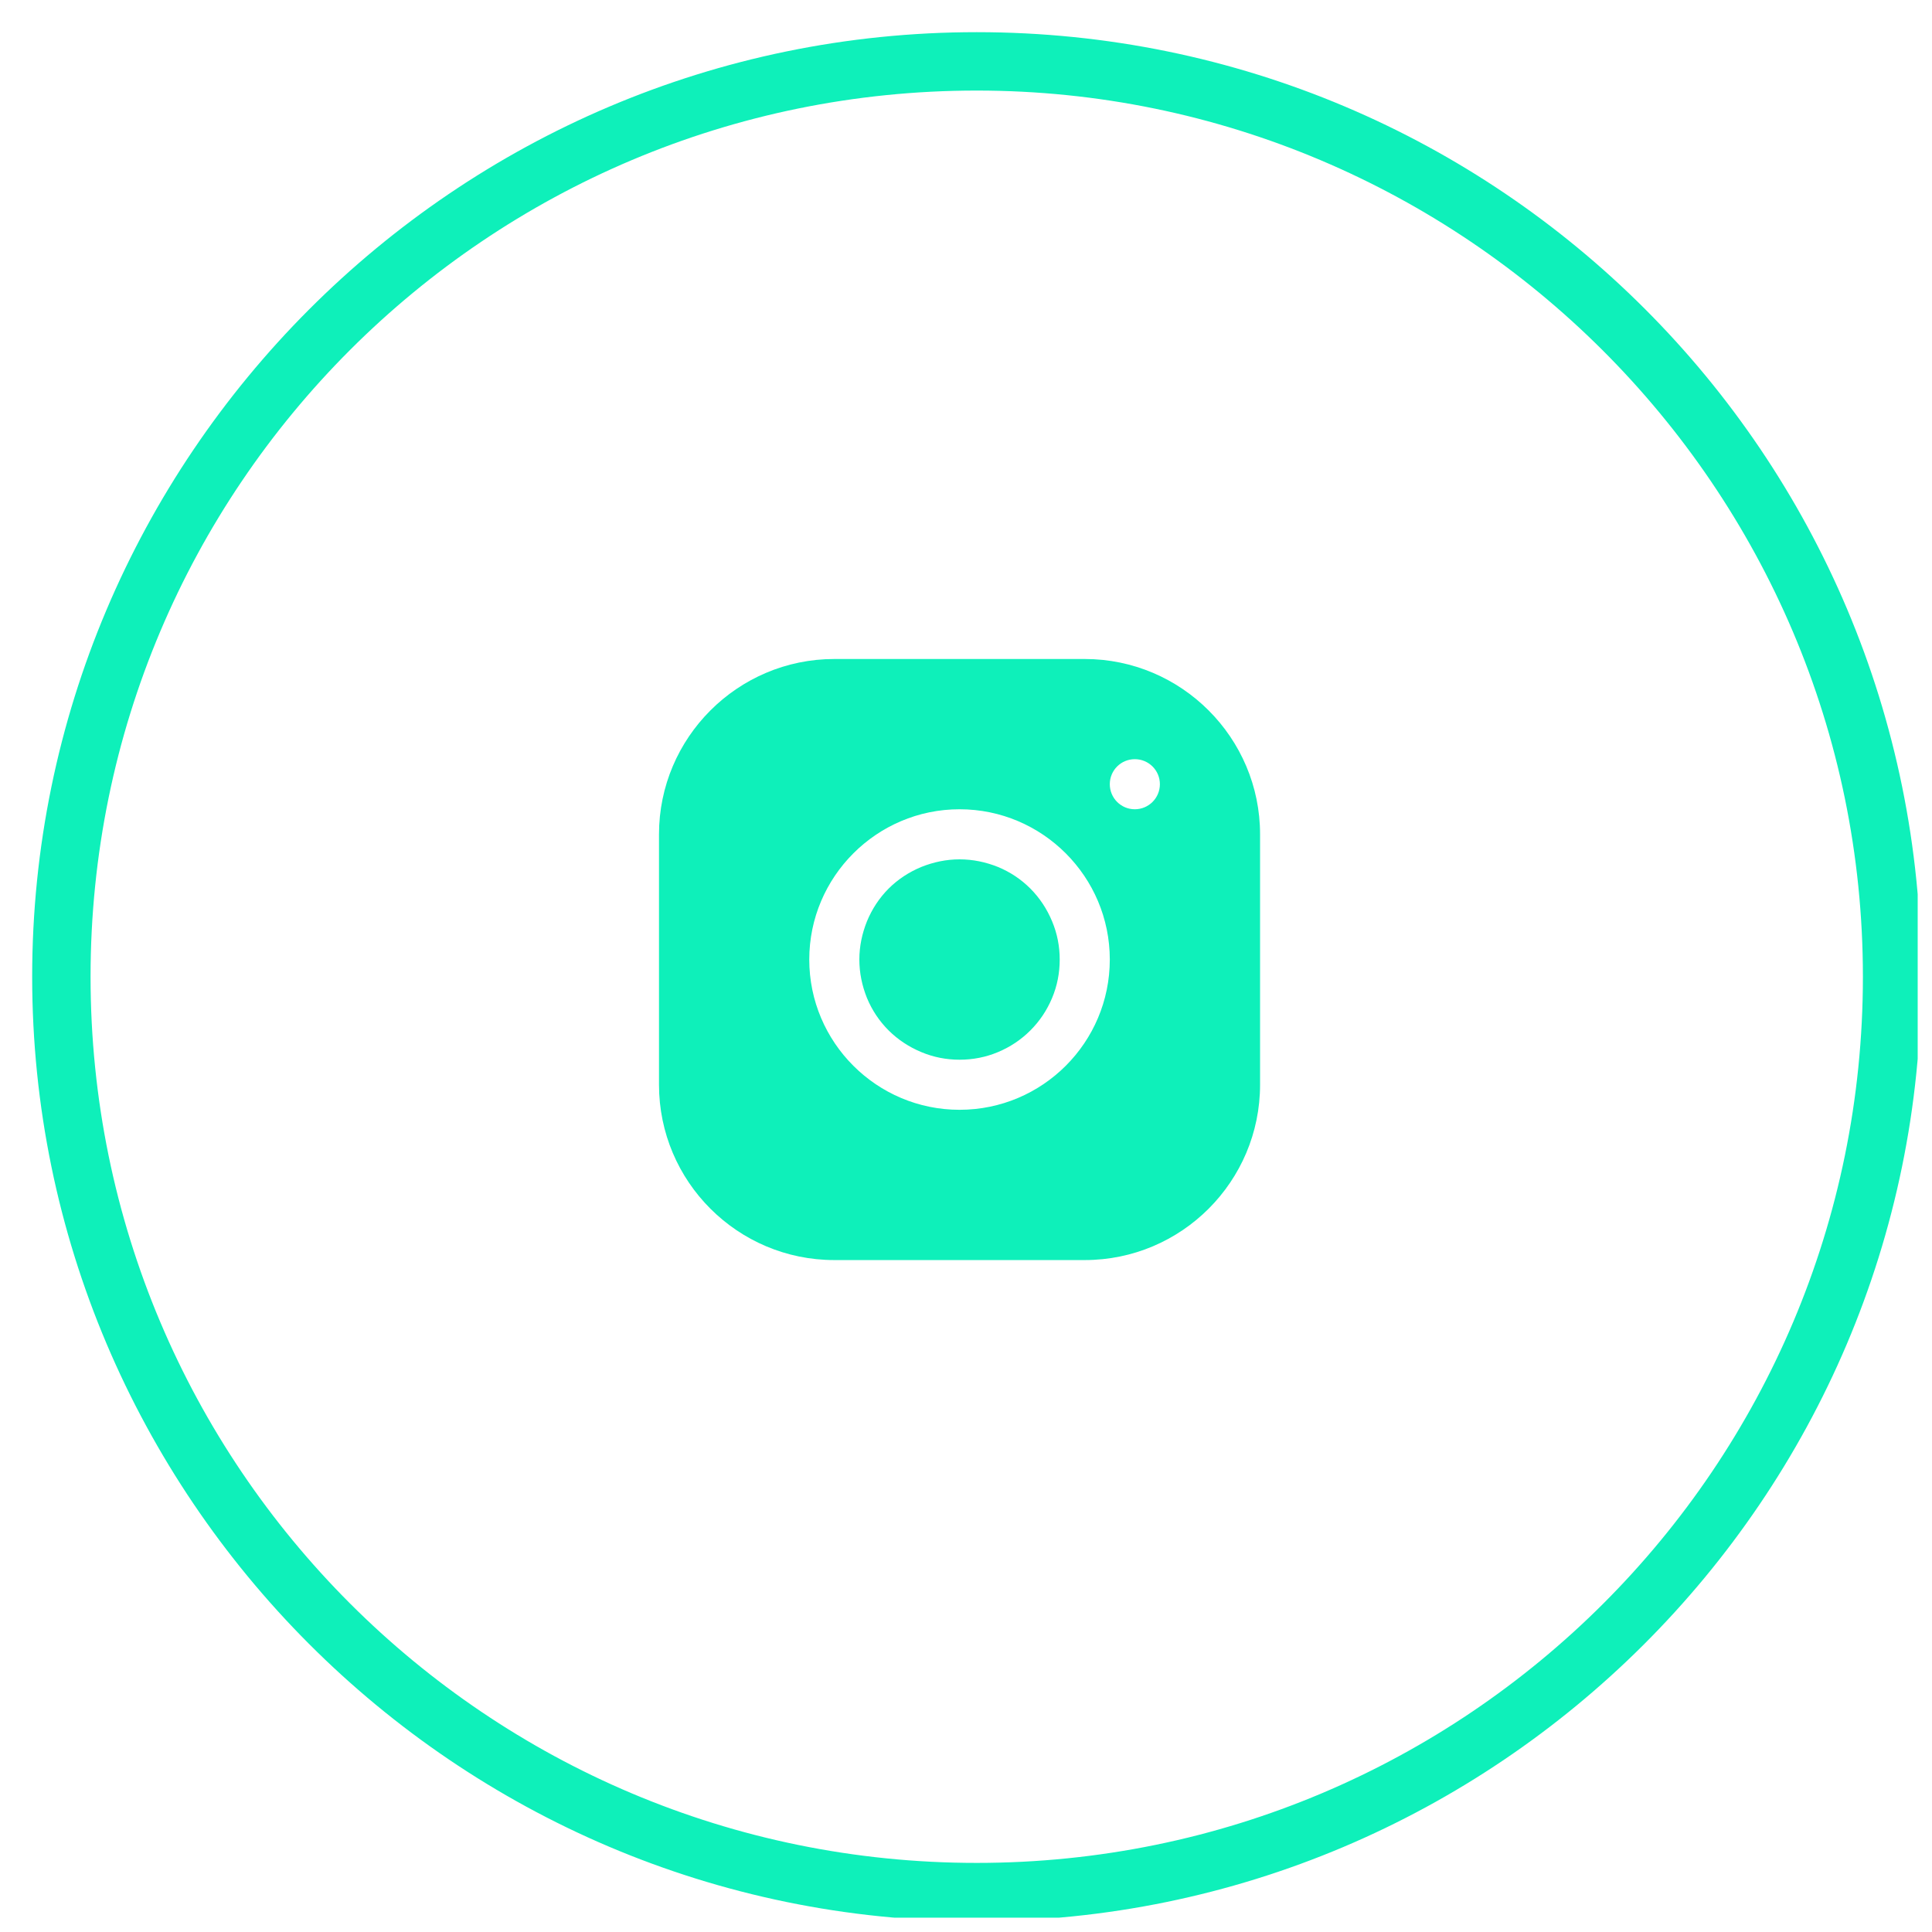
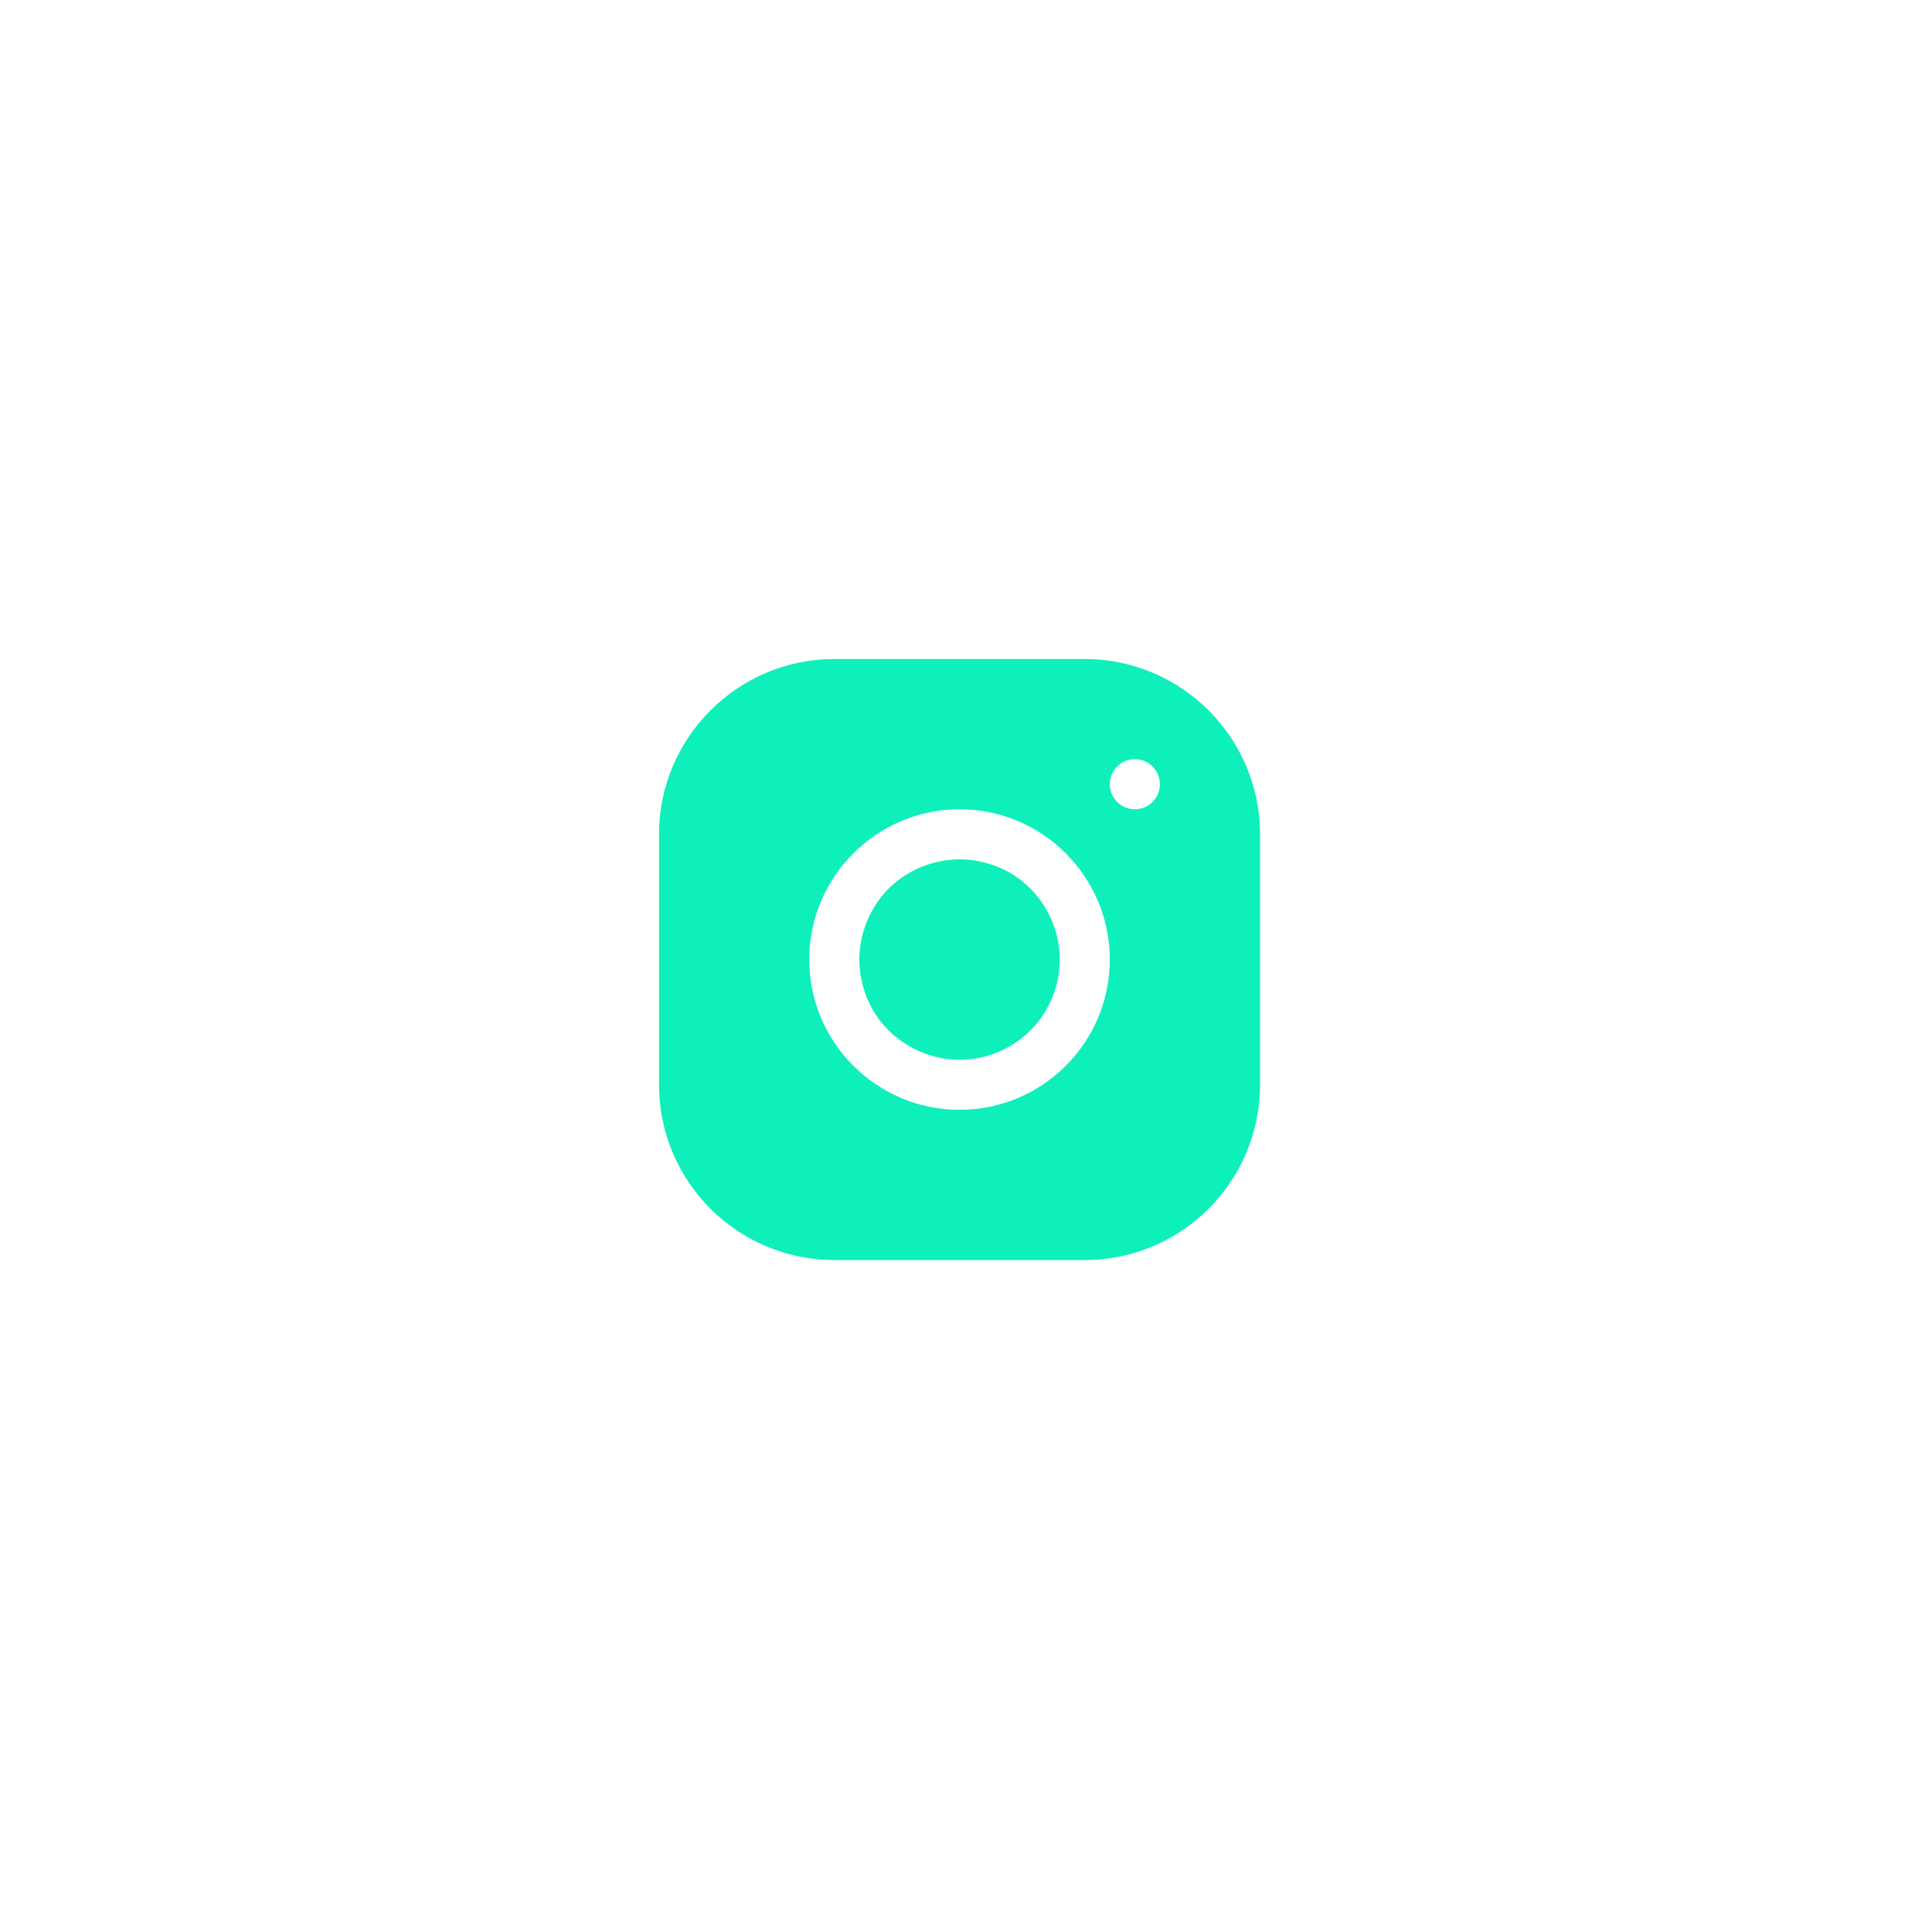
<svg xmlns="http://www.w3.org/2000/svg" width="45" zoomAndPan="magnify" viewBox="0 0 33.75 33.75" height="45" preserveAspectRatio="xMidYMid meet" version="1.0">
  <defs>
    <clipPath id="10aa5b1fd1">
      <path d="M 0.562 0.562 L 33.5 0.562 L 33.5 33.5 L 0.562 33.5 Z M 0.562 0.562 " clip-rule="nonzero" />
    </clipPath>
    <clipPath id="64e0168cbb">
      <path d="M 11.512 11.512 L 22.012 11.512 L 22.012 22.012 L 11.512 22.012 Z M 11.512 11.512 " clip-rule="nonzero" />
    </clipPath>
  </defs>
  <g clip-path="url(#10aa5b1fd1)">
-     <path fill="#0ef0ba" d="M 17.062 33.562 C 7.945 33.562 0.562 26.129 0.562 17.062 C 0.562 7.996 7.945 0.562 17.062 0.562 C 26.18 0.562 33.562 7.945 33.562 17.062 C 33.562 26.18 26.129 33.562 17.062 33.562 Z M 17.062 1.582 C 8.508 1.582 1.582 8.508 1.582 17.062 C 1.582 25.617 8.508 32.543 17.062 32.543 C 25.617 32.543 32.543 25.617 32.543 17.062 C 32.543 8.508 25.566 1.582 17.062 1.582 Z M 17.062 1.582 " fill-opacity="1" fill-rule="nonzero" />
-   </g>
+     </g>
  <g clip-path="url(#64e0168cbb)">
    <path fill="#0ef0ba" d="M 14.574 11.512 C 12.887 11.512 11.512 12.887 11.512 14.574 L 11.512 18.949 C 11.512 20.641 12.887 22.012 14.574 22.012 L 18.949 22.012 C 20.641 22.012 22.012 20.637 22.012 18.949 L 22.012 14.574 C 22.012 12.887 20.637 11.512 18.949 11.512 Z M 19.824 13.262 C 20.066 13.262 20.262 13.457 20.262 13.699 C 20.262 13.941 20.066 14.137 19.824 14.137 C 19.582 14.137 19.387 13.941 19.387 13.699 C 19.387 13.457 19.582 13.262 19.824 13.262 Z M 16.762 14.137 C 18.211 14.137 19.387 15.316 19.387 16.762 C 19.387 18.211 18.211 19.387 16.762 19.387 C 15.316 19.387 14.137 18.211 14.137 16.762 C 14.137 15.316 15.316 14.137 16.762 14.137 Z M 16.762 15.012 C 16.531 15.012 16.309 15.059 16.094 15.145 C 15.879 15.234 15.688 15.359 15.523 15.523 C 15.359 15.688 15.234 15.879 15.145 16.094 C 15.059 16.309 15.012 16.531 15.012 16.762 C 15.012 16.996 15.059 17.219 15.145 17.434 C 15.234 17.648 15.359 17.836 15.523 18 C 15.688 18.164 15.879 18.289 16.094 18.379 C 16.309 18.469 16.531 18.512 16.762 18.512 C 16.996 18.512 17.219 18.469 17.434 18.379 C 17.648 18.289 17.836 18.164 18 18 C 18.164 17.836 18.289 17.648 18.379 17.434 C 18.469 17.219 18.512 16.996 18.512 16.762 C 18.512 16.531 18.469 16.309 18.379 16.094 C 18.289 15.879 18.164 15.688 18 15.523 C 17.836 15.359 17.648 15.234 17.434 15.145 C 17.219 15.059 16.996 15.012 16.762 15.012 Z M 16.762 15.012 " fill-opacity="1" fill-rule="nonzero" />
  </g>
</svg>